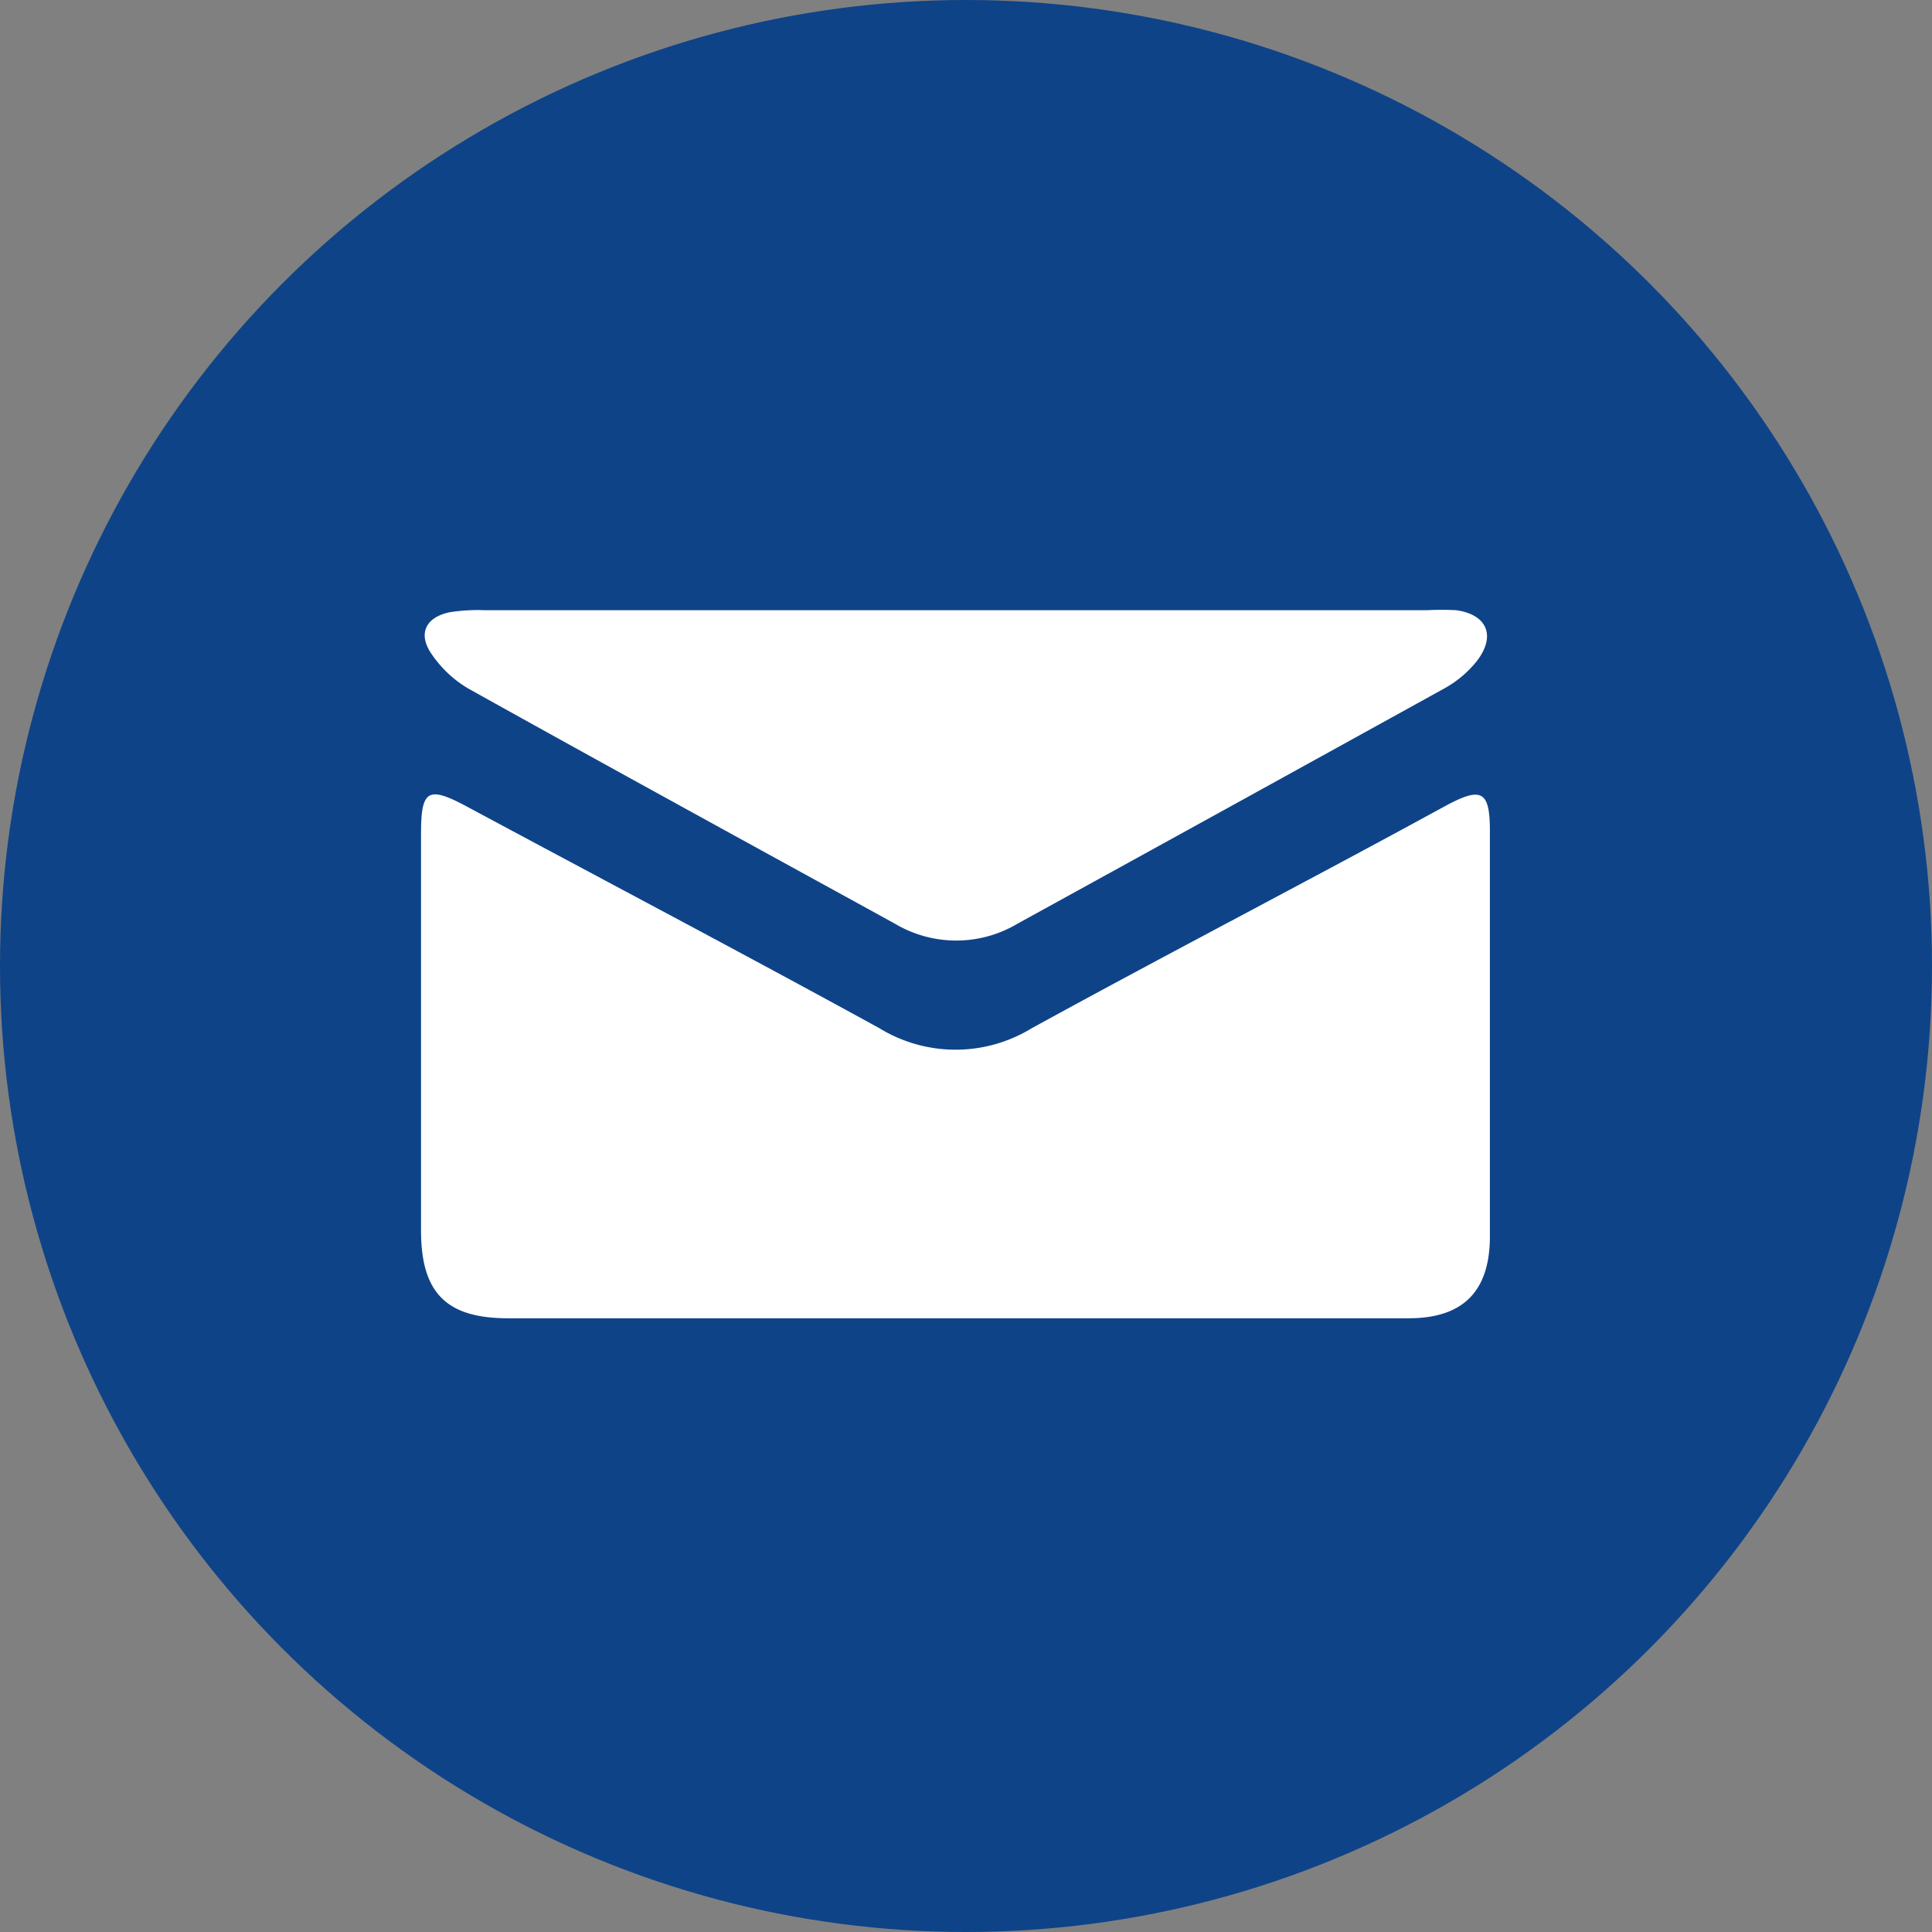
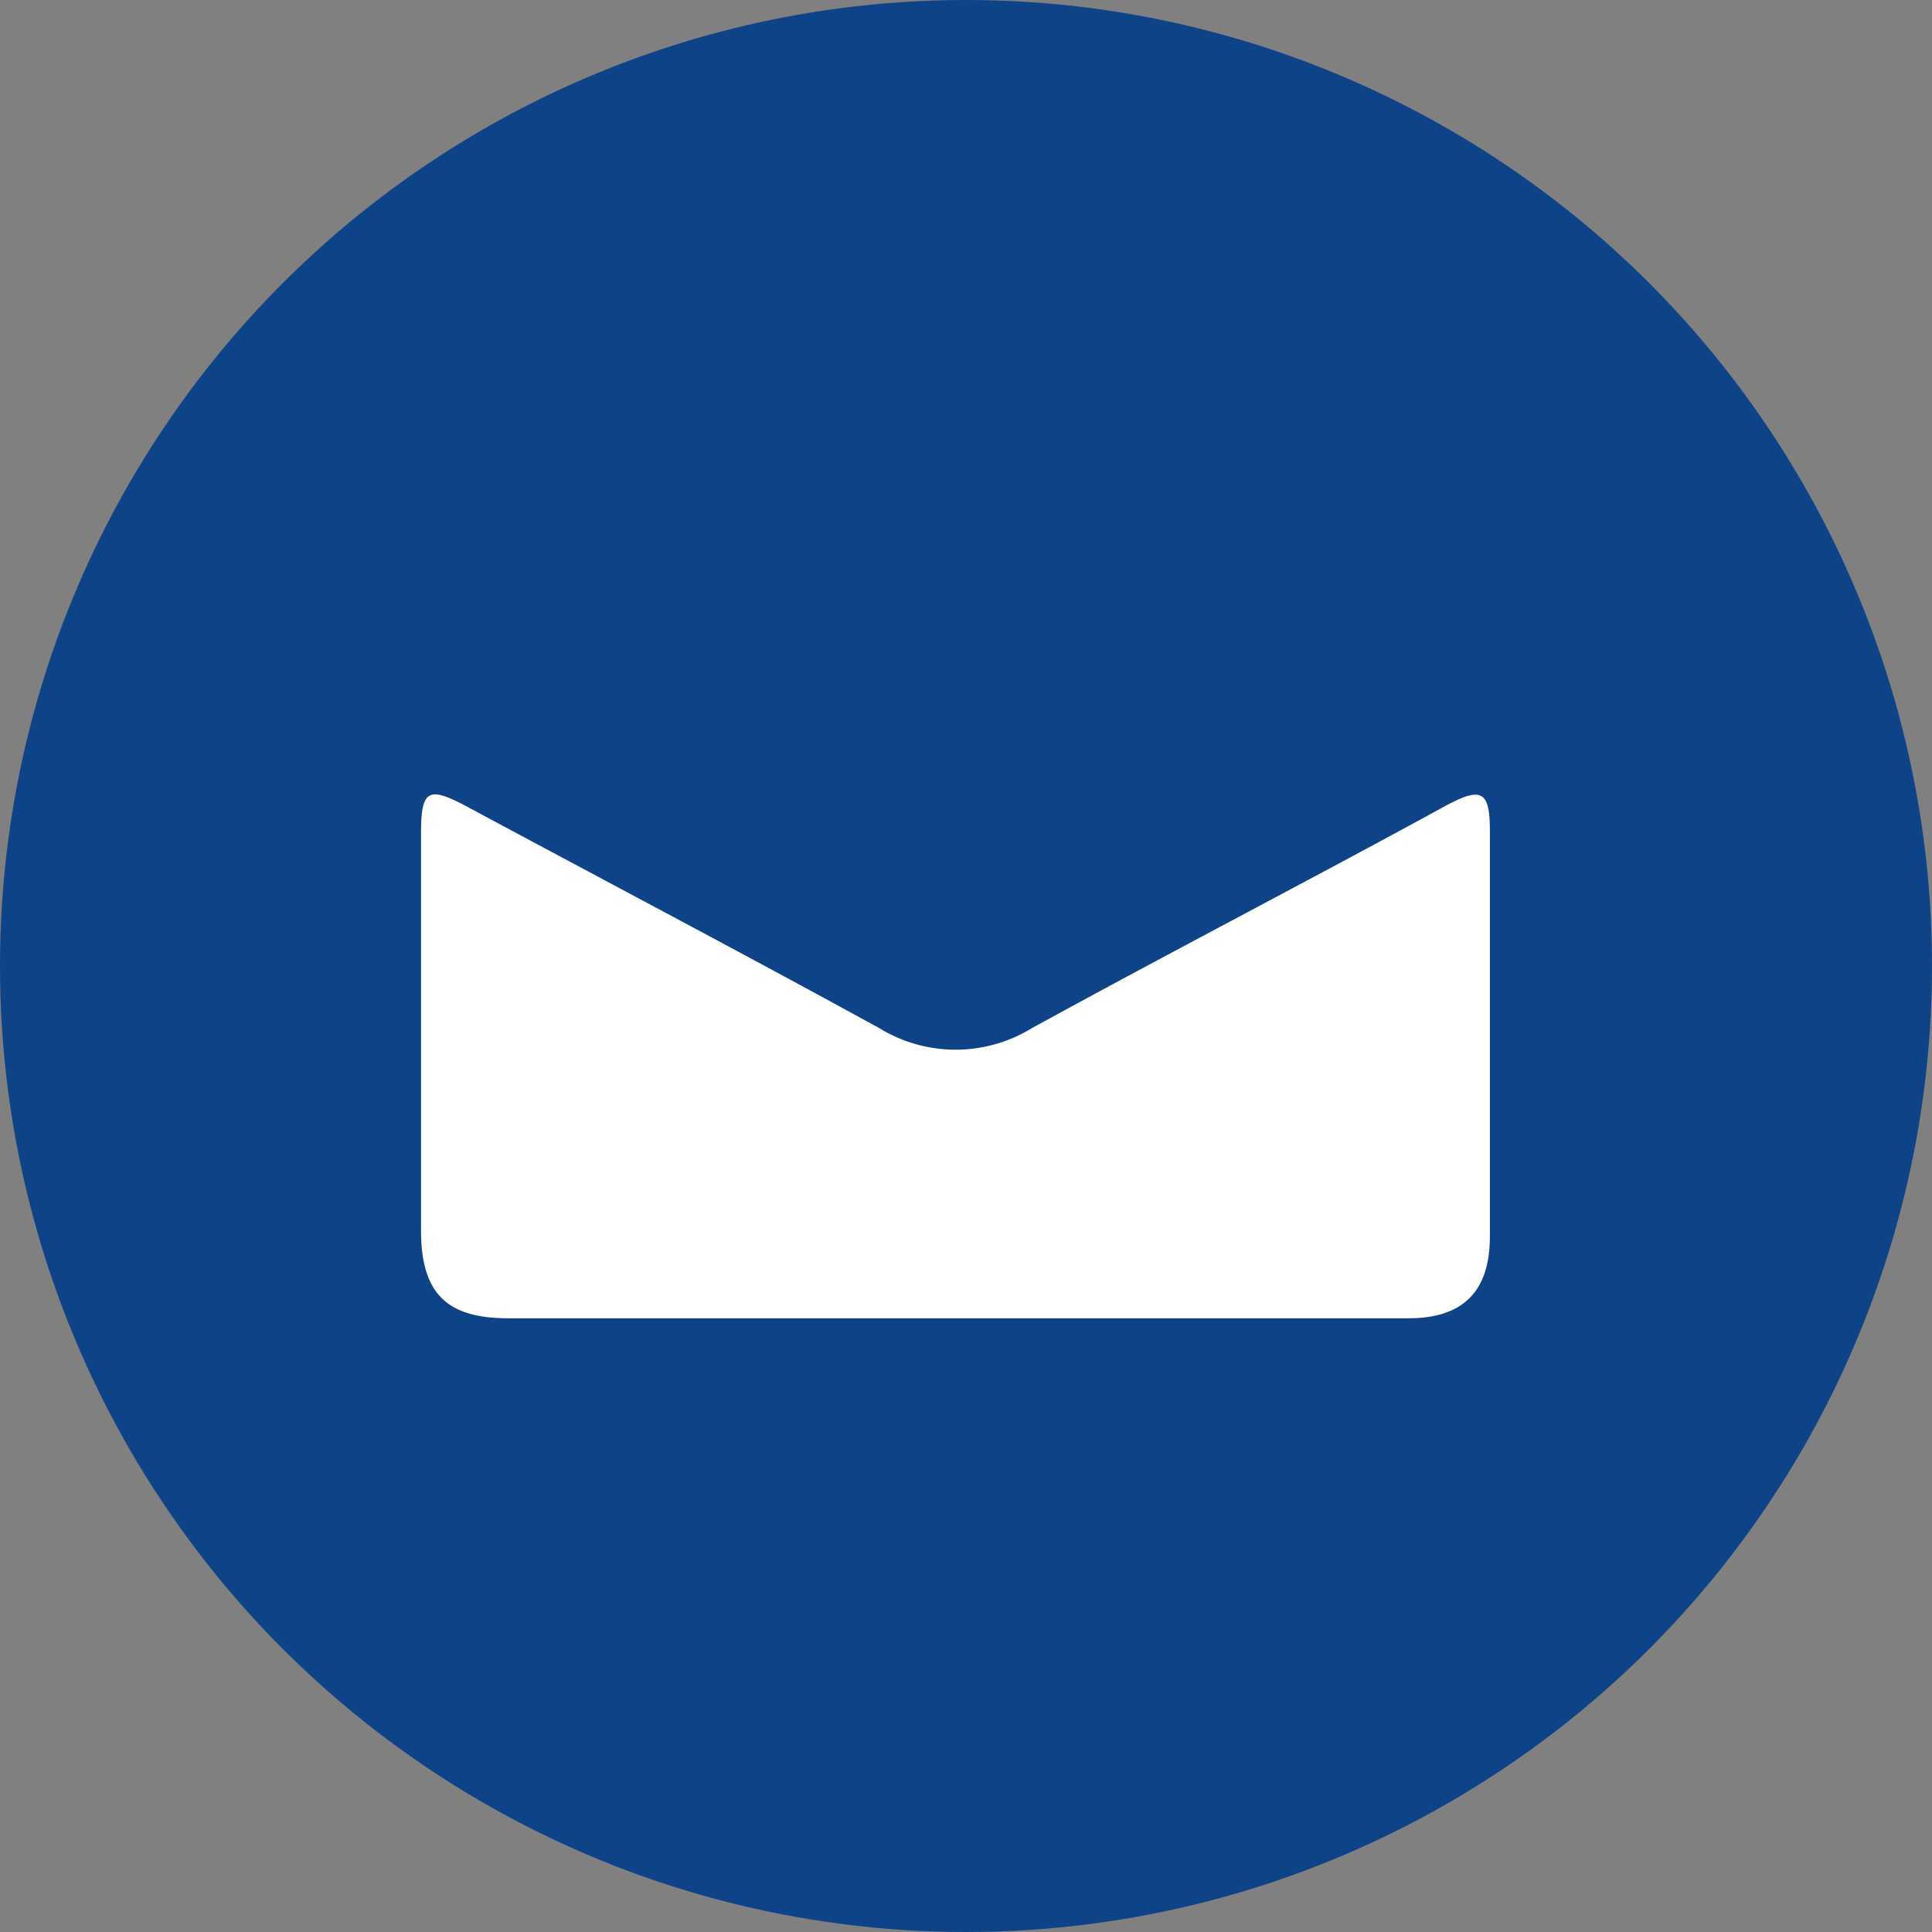
<svg xmlns="http://www.w3.org/2000/svg" viewBox="0 0 77 77" width="77" height="77" x="0" y="0">
  <rect x="0" y="0" width="77" height="77" fill="#808080" stroke="none" />
  <defs>
    <style>.cls-1{fill:#0e4388;}.cls-2{fill:#fff;}</style>
  </defs>
  <title>mail_blue</title>
  <g id="Layer_2" data-name="Layer 2">
    <g id="Layer_1-2" data-name="Layer 1">
      <circle class="cls-1" cx="38.5" cy="38.5" r="38.5" />
      <path class="cls-2" d="M38,52.54H56.14c2.16,0,3.23-1.06,3.24-3.24q0-8.09,0-16.17c0-1.62-.33-1.79-1.79-1-5.49,3-11,5.85-16.47,8.85a5.81,5.81,0,0,1-6.07,0c-5.47-3-11-5.91-16.47-8.85-1.52-.81-1.8-.65-1.8,1.09q0,7.92,0,15.82c0,2.48,1,3.5,3.47,3.5Z" />
-       <path class="cls-2" d="M38.14,24.32q-9.41,0-18.82,0a7.12,7.12,0,0,0-1.39.08c-.94.19-1.28.83-.76,1.62a4.59,4.59,0,0,0,1.49,1.42c5.65,3.15,11.32,6.25,17,9.37a4.78,4.78,0,0,0,4.9,0q8.51-4.68,17-9.37a4.31,4.31,0,0,0,1.32-1.12c.75-1,.37-1.83-.84-2a11.42,11.42,0,0,0-1.17,0Z" />
    </g>
  </g>
</svg>